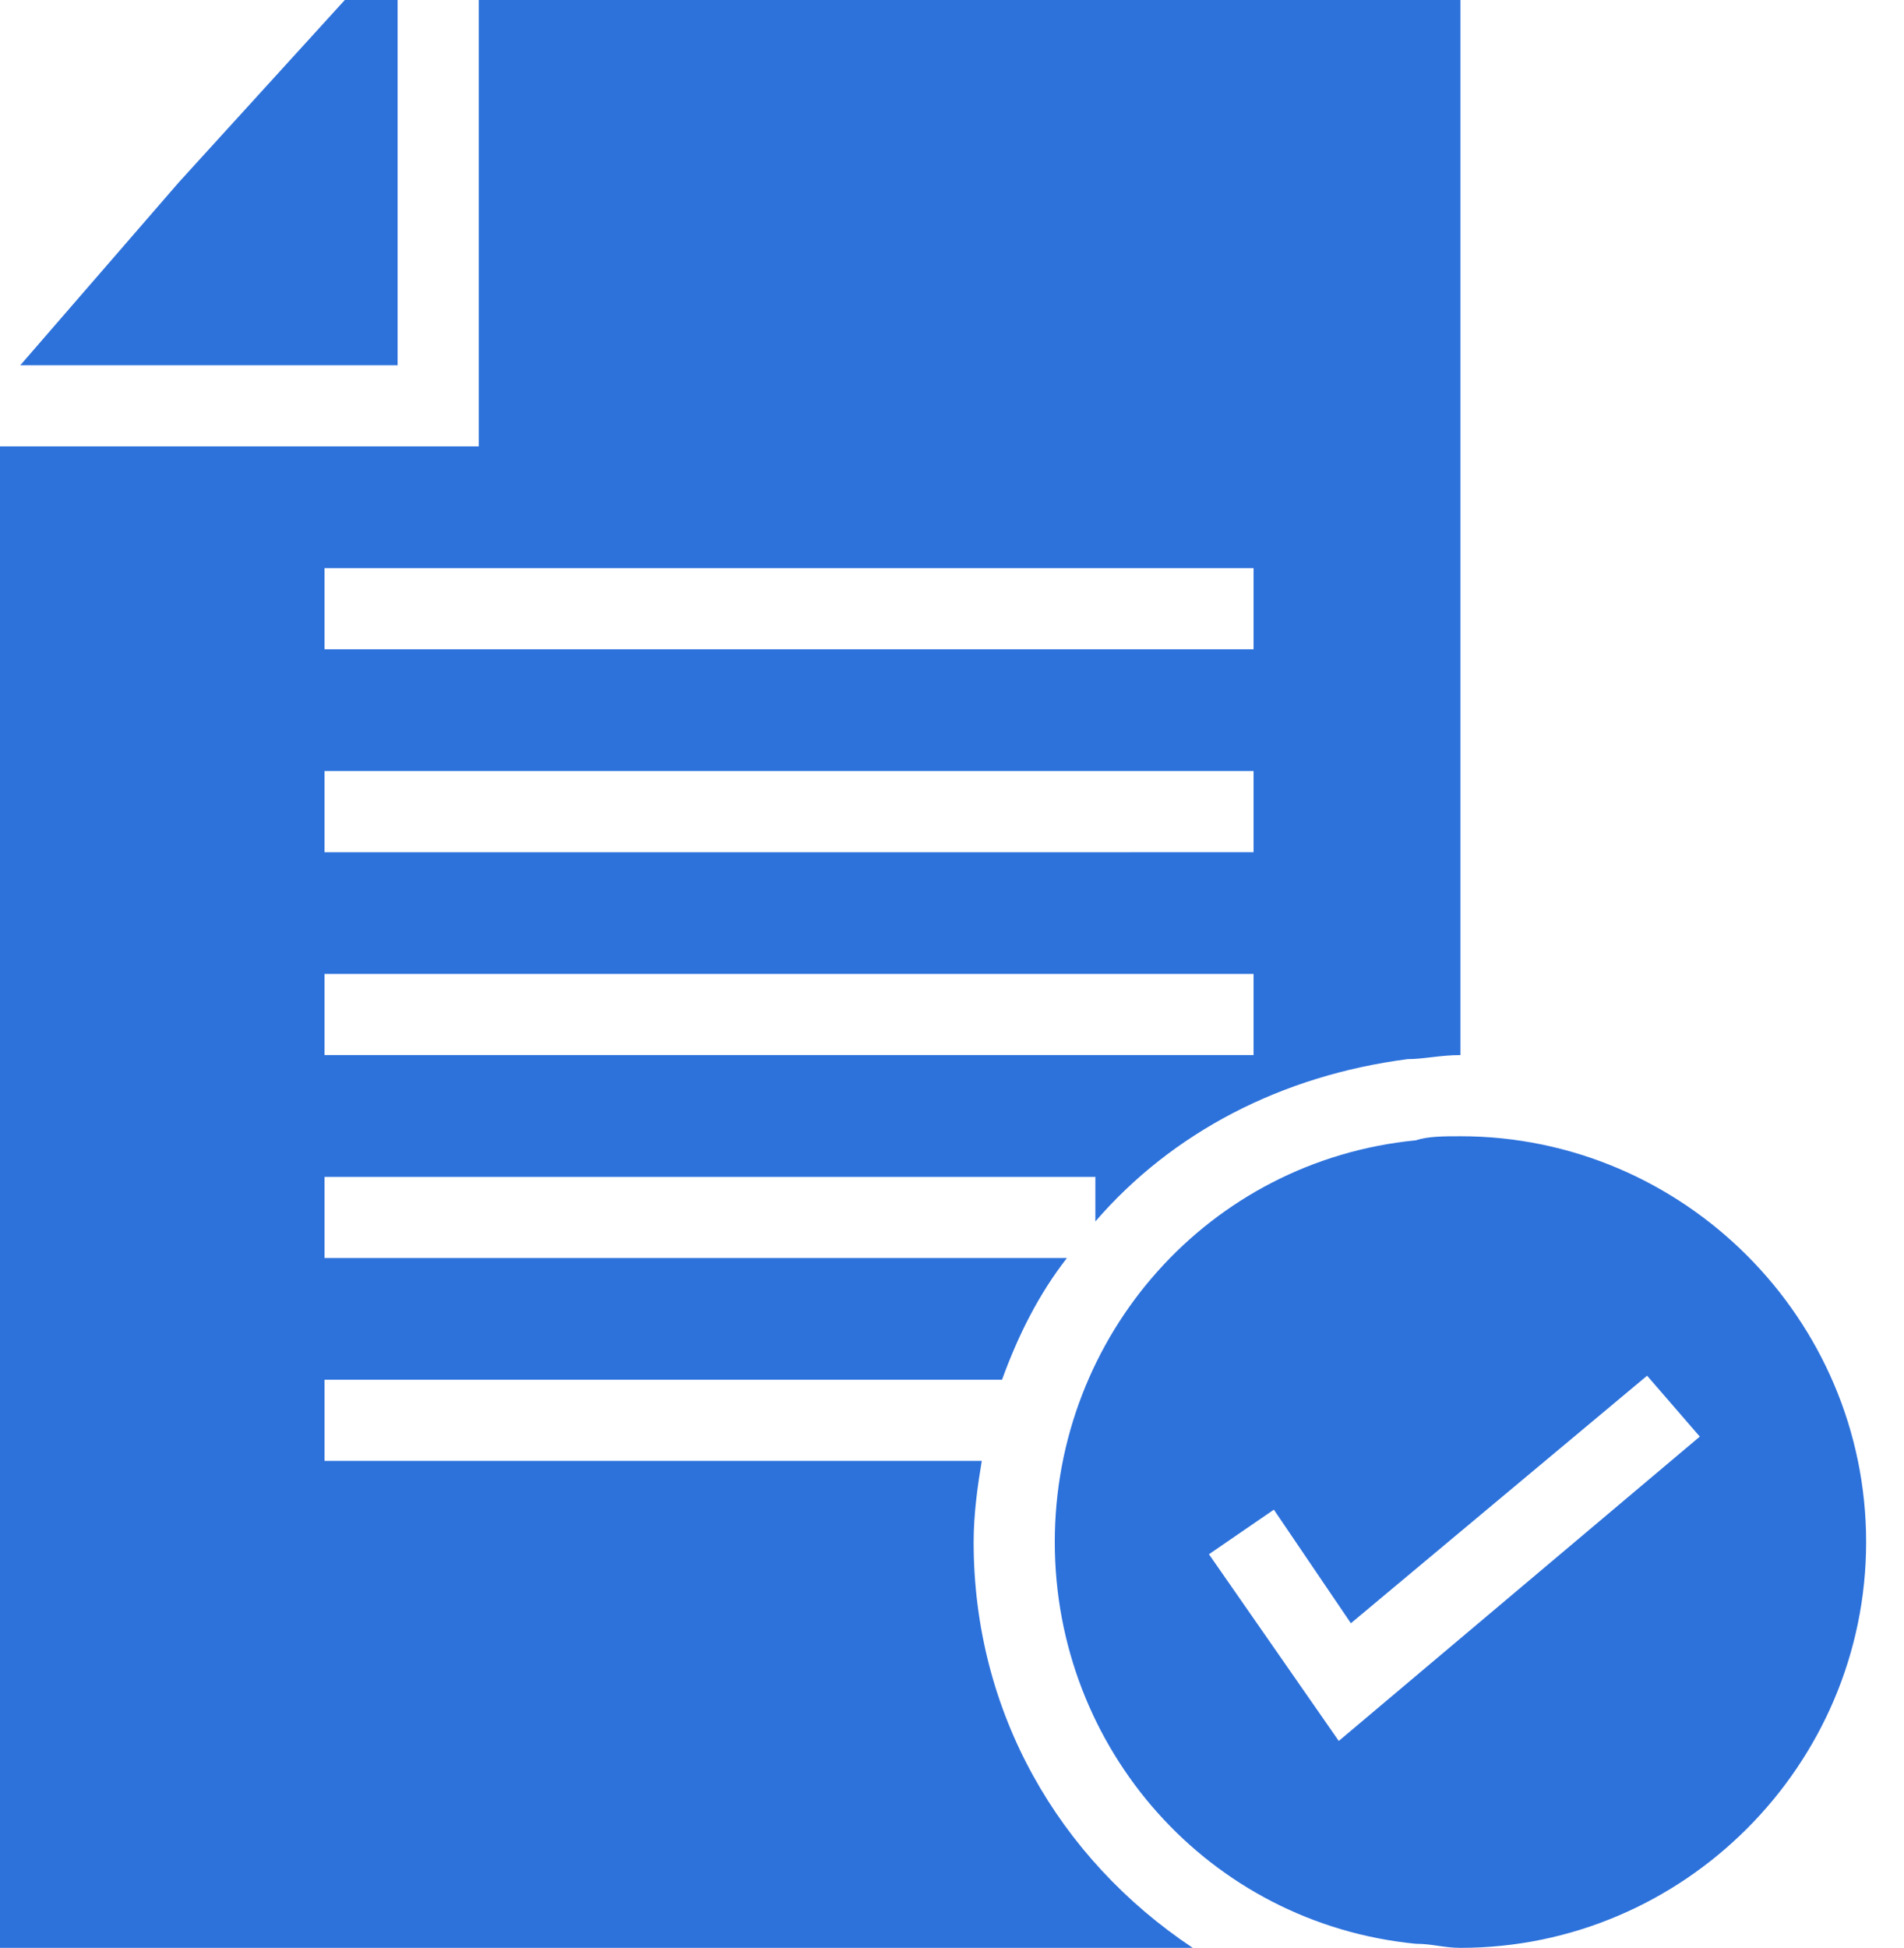
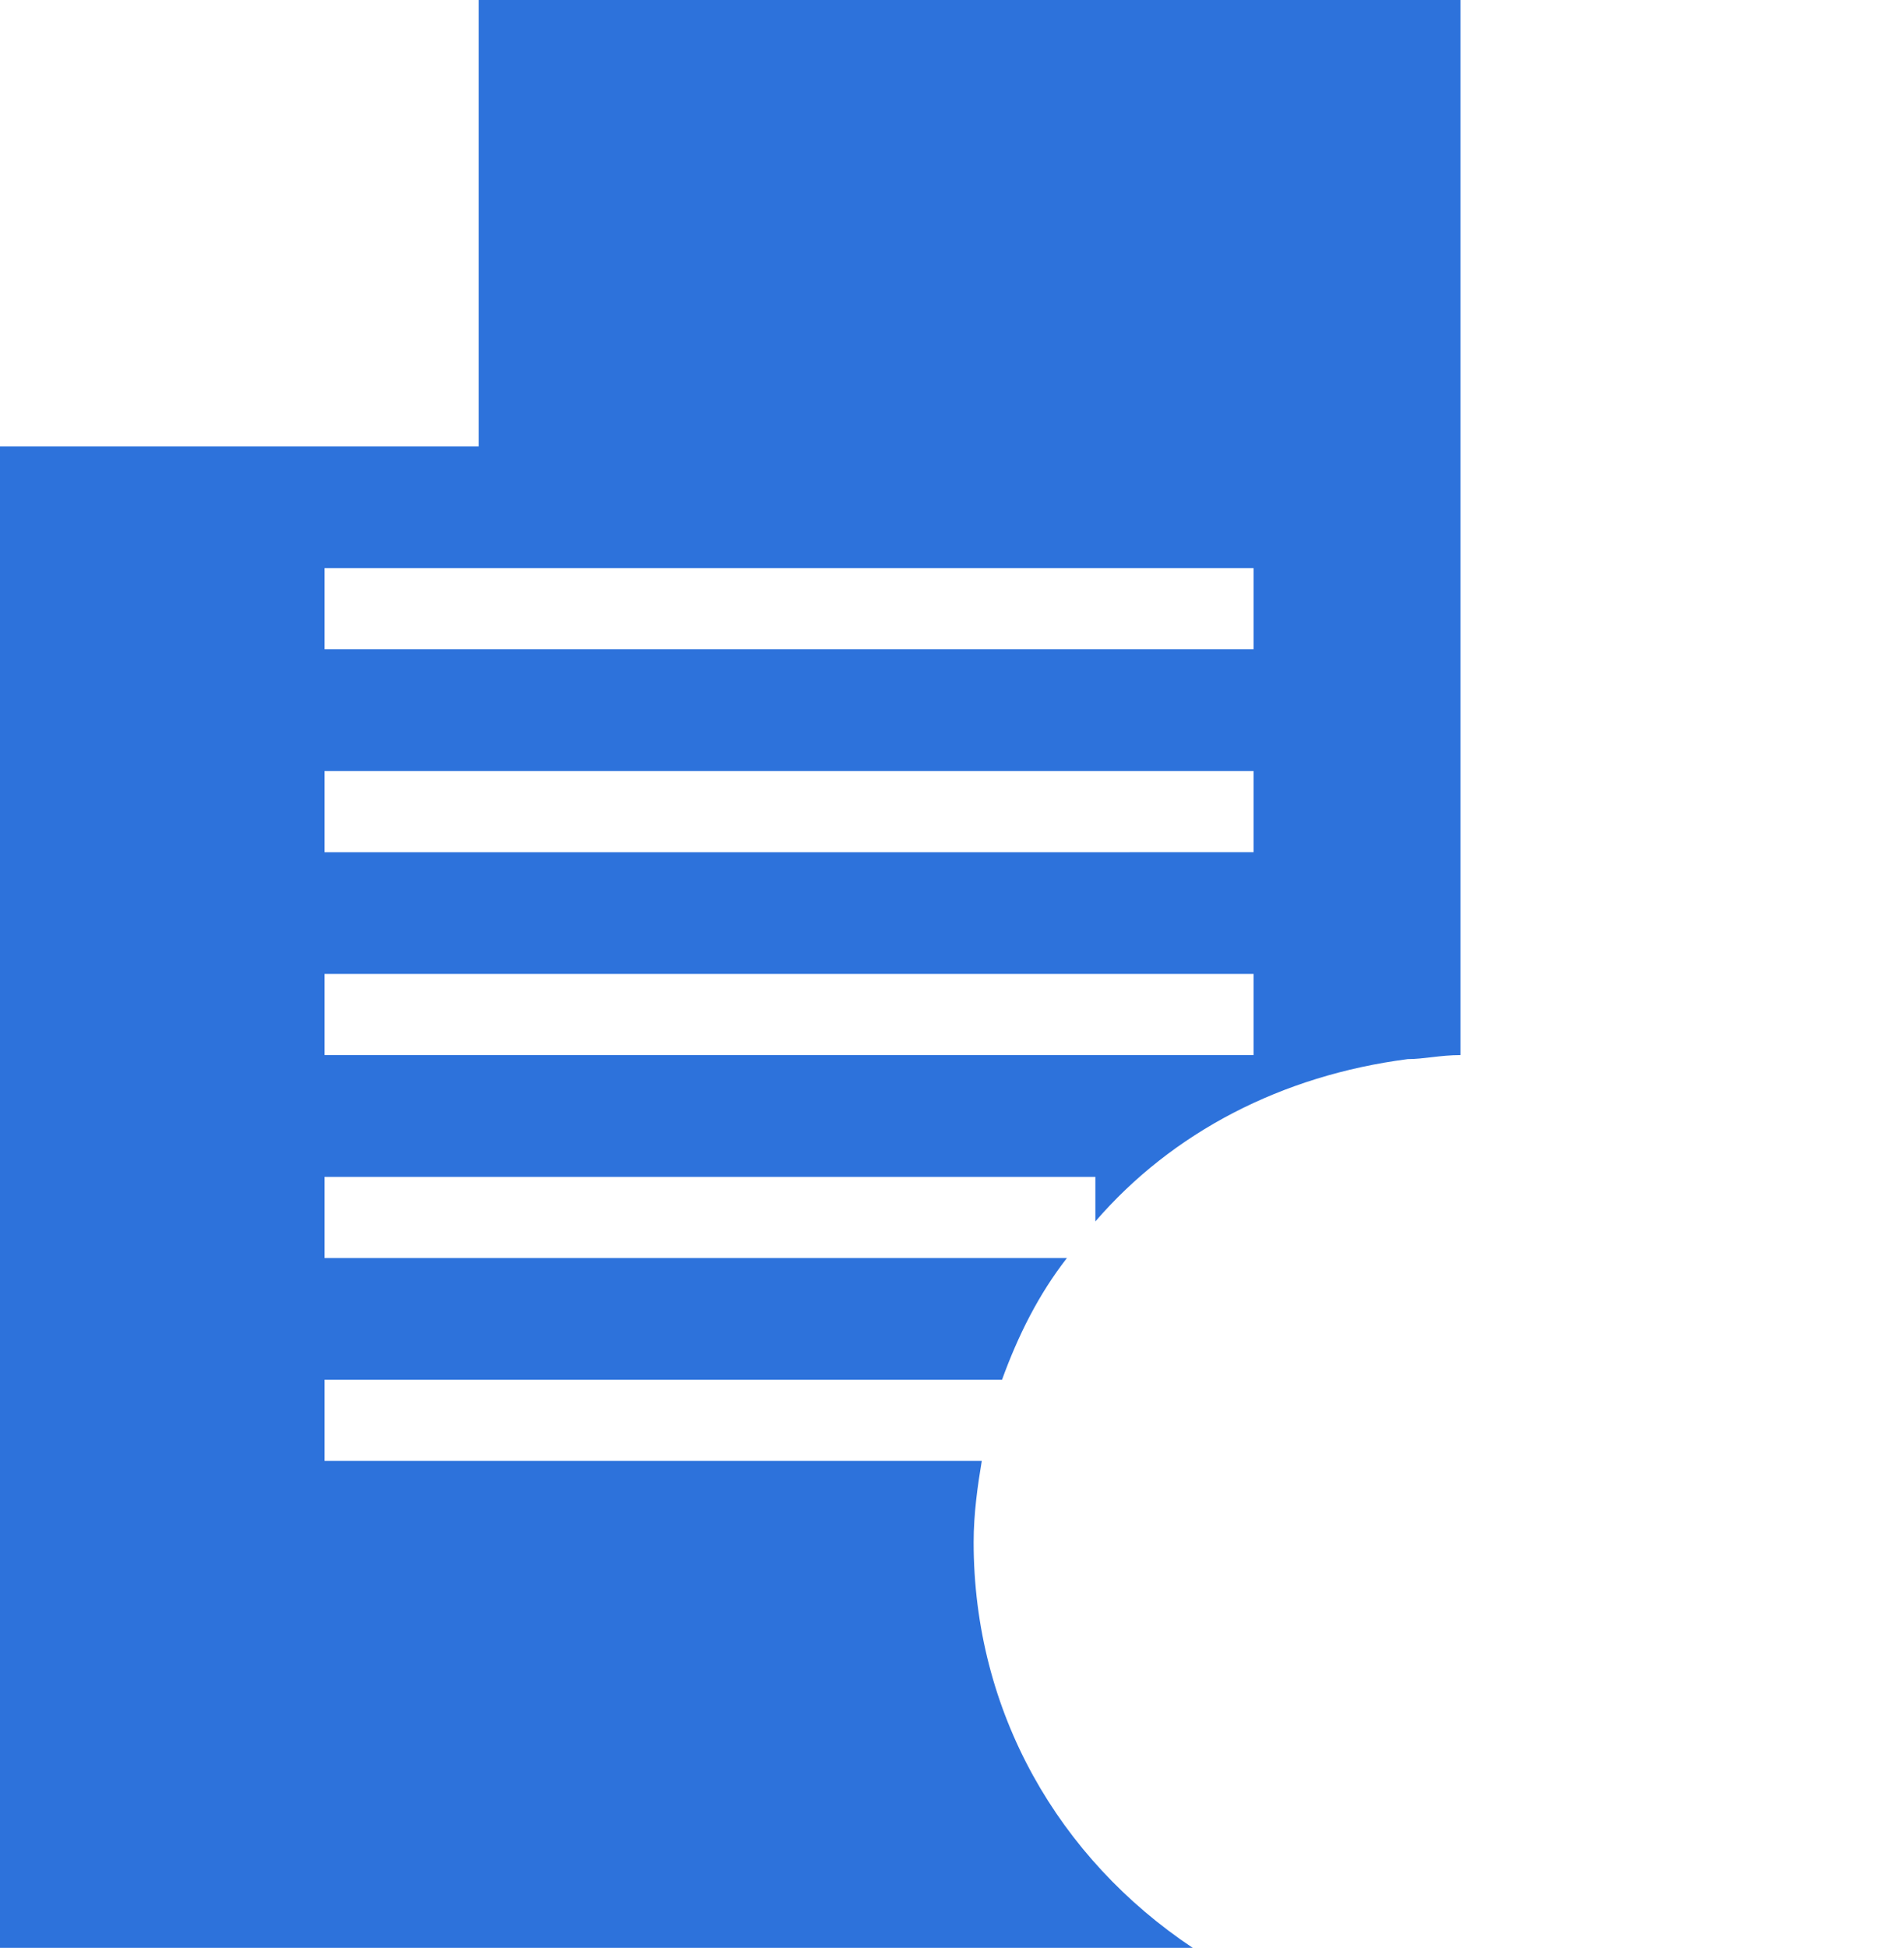
<svg xmlns="http://www.w3.org/2000/svg" width="44" height="45" viewBox="0 0 44 45" fill="none">
-   <path d="M9.188 0h-1.22L4.126 4.219.469 8.438h8.719z" fill="#2D72DB" />
  <path d="M22.5 35.625c0-.656.094-1.312.188-1.875H7.5v-1.875h15.656c.375-1.031.844-1.969 1.5-2.812H7.5v-1.875h17.813v1.03c1.78-2.062 4.312-3.374 7.218-3.75.375 0 .75-.093 1.219-.093V0H11.063v10.313H0V45h27.563c-3.094-2.062-5.063-5.437-5.063-9.375m-15-22.5h21.469V15H7.5zm0 4.688h21.469v1.875H7.5zm0 4.687h21.469v1.875H7.5z" fill="#2D72DB" />
-   <path d="M33.75 26.25c-.375 0-.75 0-1.031.094-4.782.469-8.344 4.5-8.344 9.281s3.563 8.813 8.344 9.281c.375 0 .656.094 1.031.094 5.156 0 9.375-4.219 9.375-9.375s-4.219-9.375-9.375-9.375m-2.812 13.97-3-4.313 1.5-1.03 1.78 2.624 6.845-5.719 1.218 1.407z" fill="#2D72DB" />
</svg>